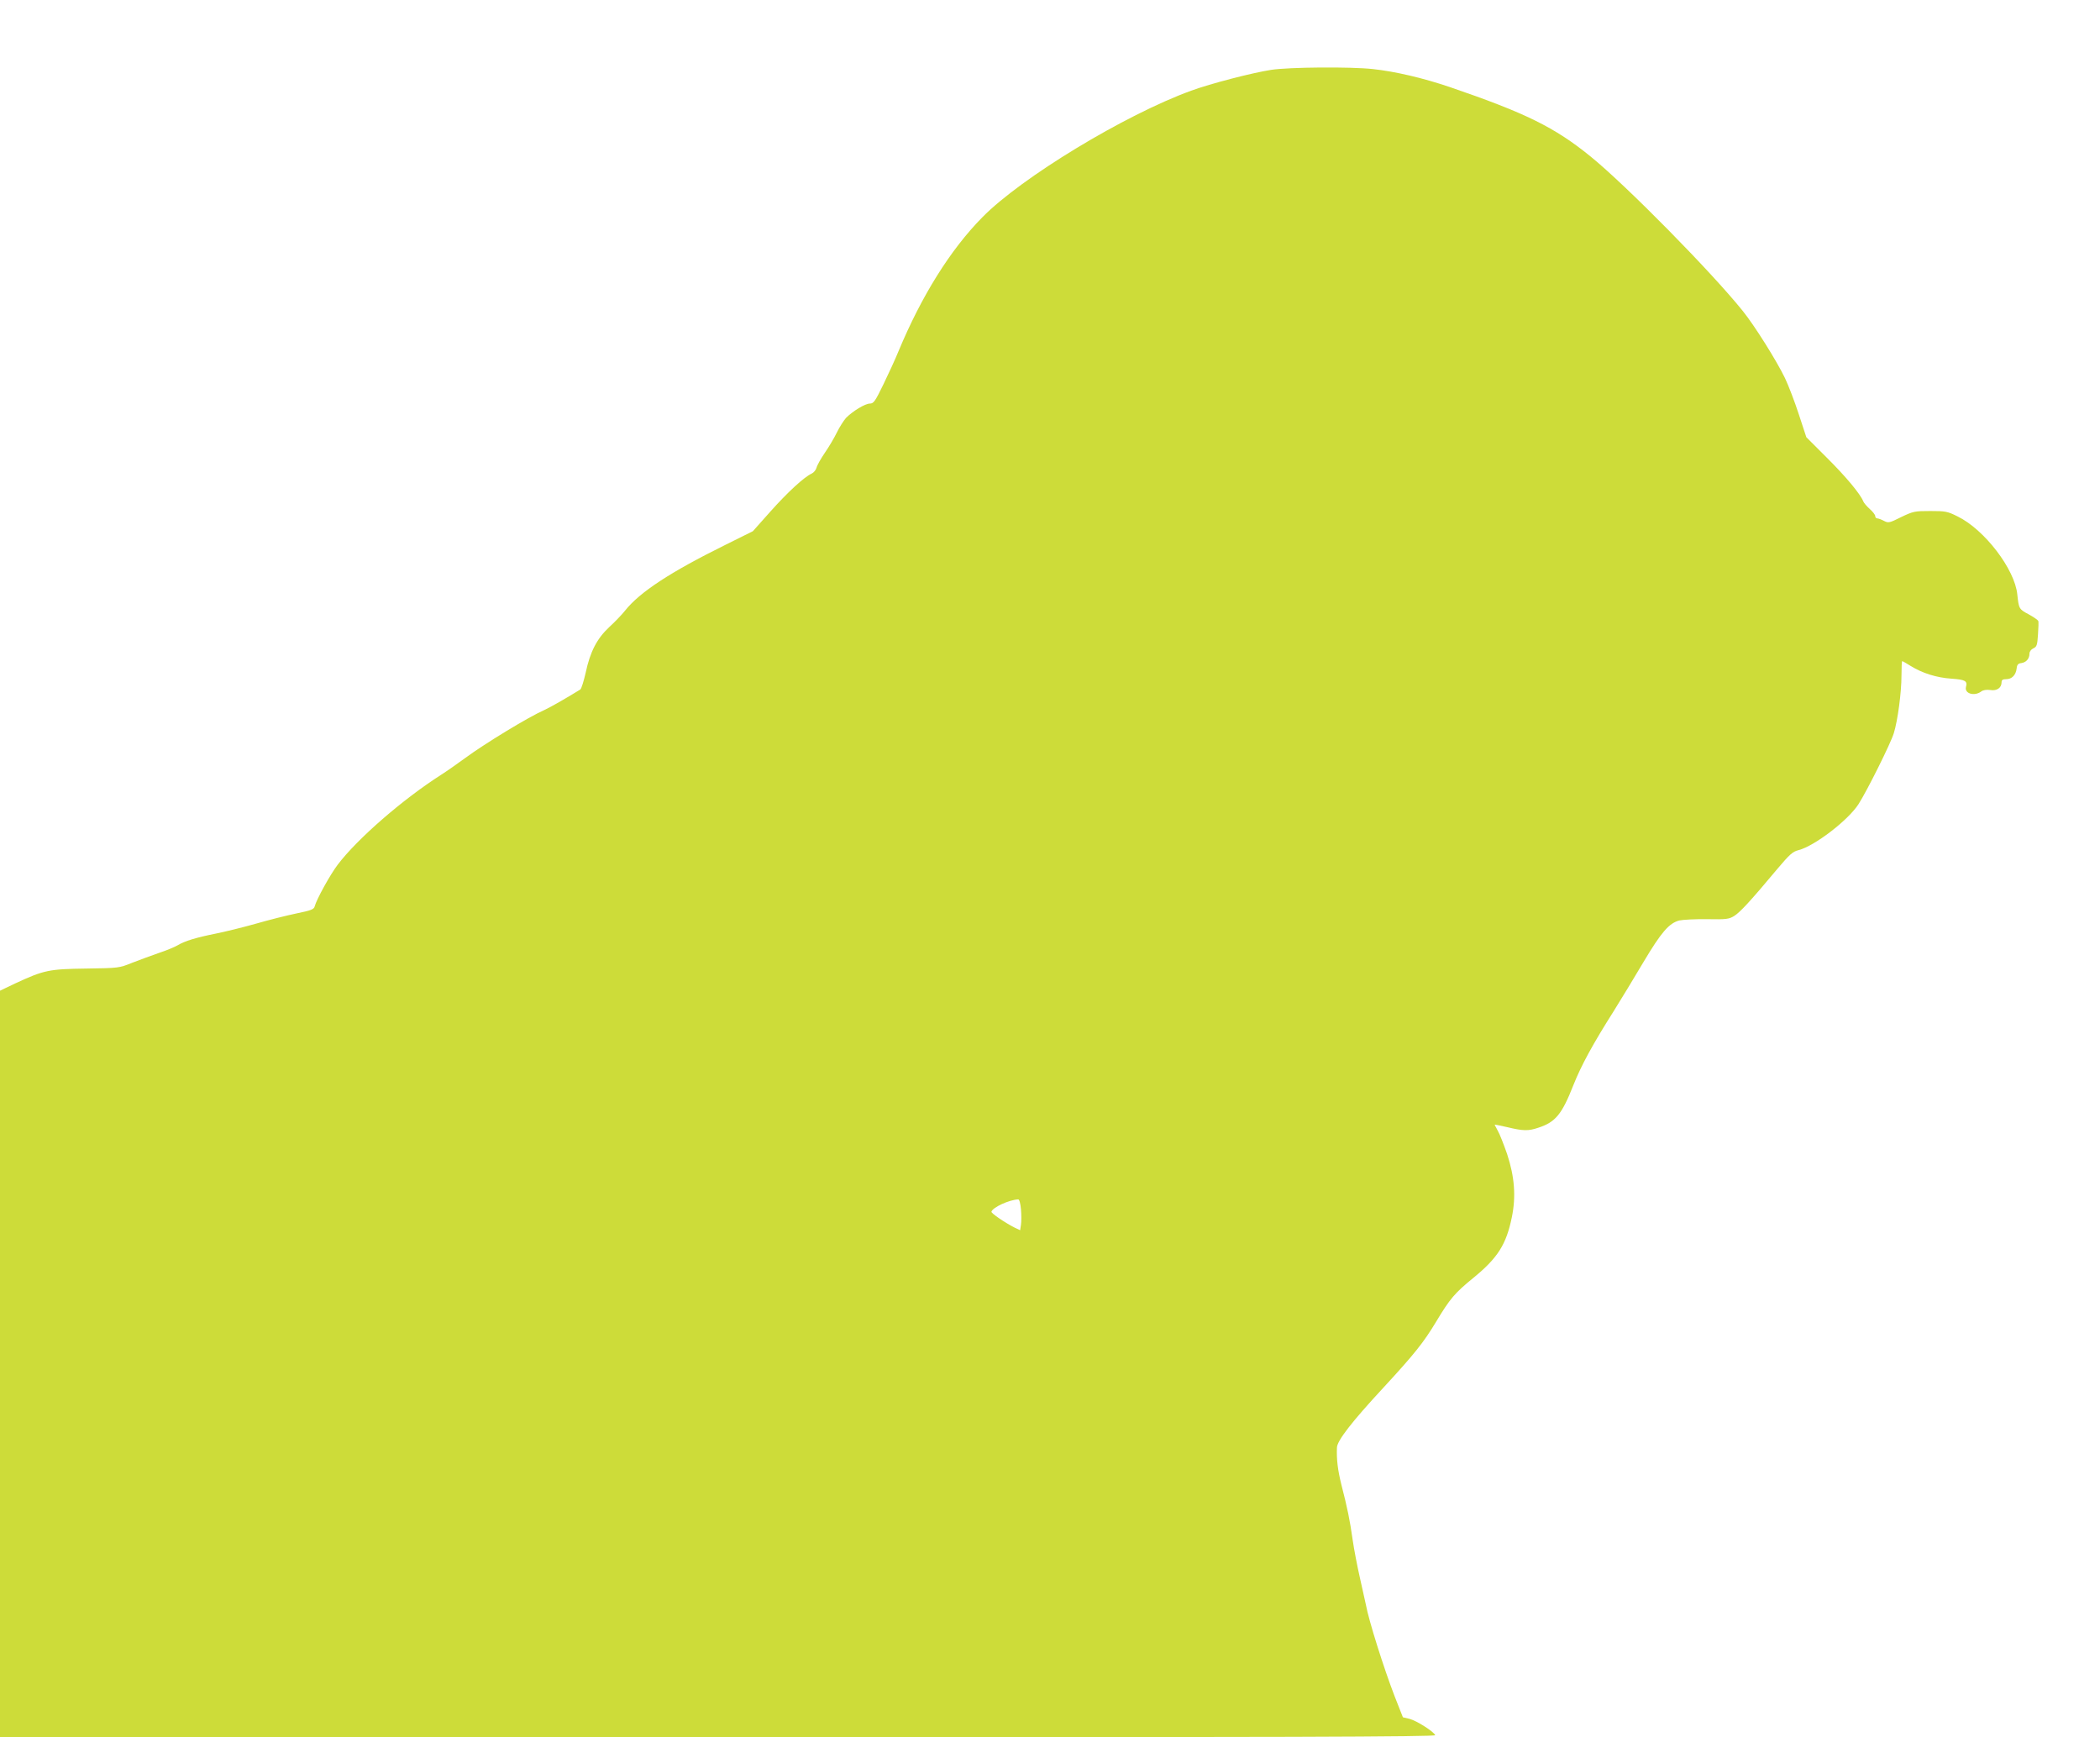
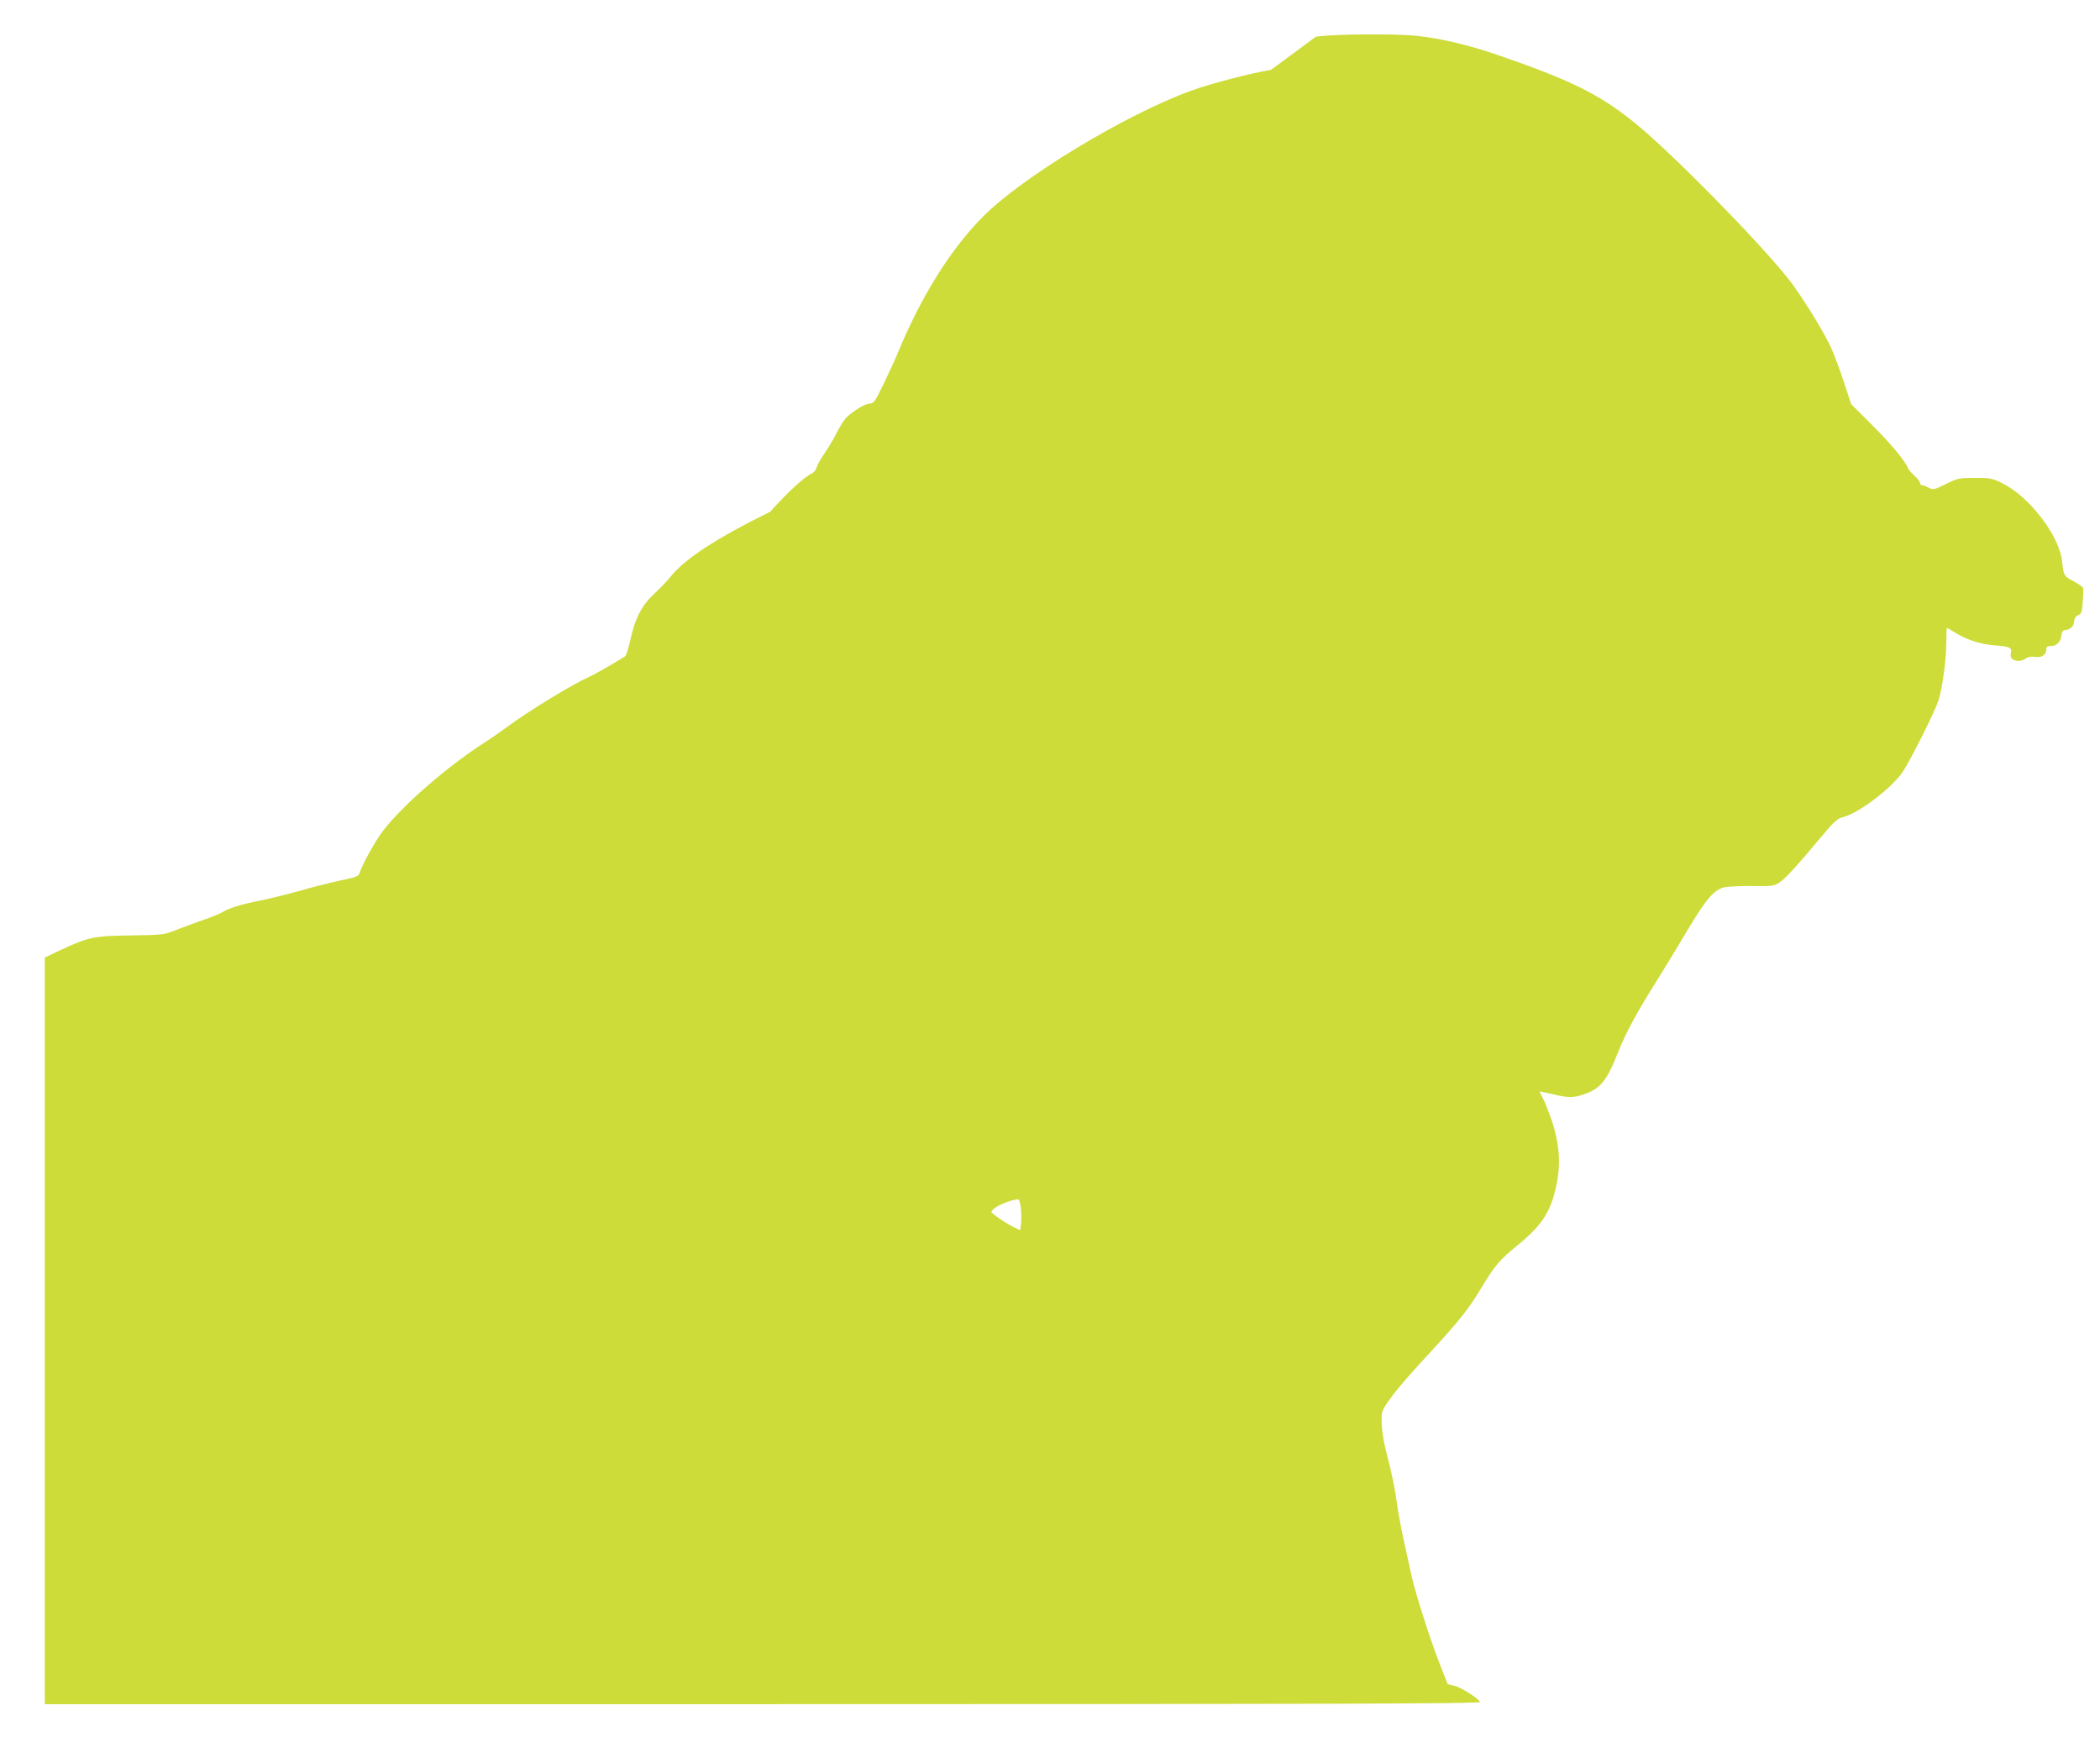
<svg xmlns="http://www.w3.org/2000/svg" version="1.0" width="1280pt" height="1059pt" viewBox="0 0 1280 1059" preserveAspectRatio="xMidYMid meet">
  <g transform="translate(0,1059) scale(0.1,-0.1)" fill="#cddc39" stroke="none">
-     <path d="M7747 10164 c-115 -18 -367 -83 -487 -127 -404 -147 -1036 -530 -1273 -772 -195 -198 -370 -479 -510 -815 -19 -47 -61 -138 -92 -202 -51 -105 -60 -118 -83 -118 -29 0 -104 -46 -145 -87 -14 -16 -40 -56 -56 -89 -16 -33 -49 -89 -74 -125 -24 -35 -47 -76 -50 -90 -4 -14 -17 -30 -30 -36 -46 -21 -147 -114 -252 -232 l-106 -119 -167 -83 c-336 -166 -522 -288 -612 -401 -19 -24 -62 -69 -96 -100 -76 -71 -117 -151 -144 -278 -12 -52 -26 -98 -33 -103 -74 -46 -185 -110 -219 -125 -96 -42 -362 -204 -483 -293 -49 -36 -115 -82 -145 -101 -235 -150 -511 -390 -631 -548 -47 -62 -129 -211 -141 -255 -4 -18 -23 -25 -111 -43 -58 -12 -170 -40 -249 -63 -78 -22 -188 -49 -243 -60 -120 -24 -189 -45 -232 -71 -17 -10 -69 -32 -115 -47 -46 -16 -119 -43 -163 -60 -79 -32 -82 -32 -280 -35 -225 -3 -257 -9 -433 -91 l-92 -44 0 -2275 0 -2276 4376 0 c3496 0 4375 3 4372 13 -8 21 -111 87 -155 99 l-42 10 -50 127 c-66 171 -158 462 -176 561 -4 19 -20 92 -36 162 -16 70 -36 174 -44 230 -16 116 -33 199 -69 338 -22 89 -30 153 -27 226 1 42 91 158 282 364 190 206 246 276 323 404 84 140 113 174 227 267 148 121 200 203 234 369 26 127 17 246 -29 386 -21 60 -46 124 -57 142 -10 18 -19 35 -19 36 0 2 35 -5 78 -15 95 -23 128 -24 189 -3 104 34 143 81 213 259 48 121 119 251 245 450 45 72 127 207 182 300 109 183 156 237 218 254 22 5 99 9 170 8 119 -2 133 0 166 20 36 23 100 92 262 286 76 90 94 106 130 115 97 25 301 181 365 280 53 83 195 368 215 432 24 77 47 249 47 353 0 48 2 87 4 87 3 0 26 -13 53 -30 71 -44 158 -71 248 -77 85 -6 98 -14 88 -51 -10 -40 52 -58 93 -27 12 9 32 12 55 9 40 -7 69 13 69 47 0 14 7 19 28 19 35 0 59 25 64 65 2 23 9 31 28 33 30 4 50 27 50 57 0 13 9 26 24 33 20 9 24 19 28 83 3 41 4 78 2 84 -3 6 -29 24 -60 41 -57 30 -59 34 -68 120 -15 154 -200 396 -364 476 -62 31 -74 33 -167 33 -95 0 -104 -2 -177 -37 -72 -36 -78 -37 -105 -23 -15 8 -34 15 -40 15 -7 0 -13 6 -13 14 0 8 -15 27 -33 43 -18 16 -36 37 -40 47 -17 44 -107 152 -222 266 l-125 125 -46 140 c-25 77 -63 176 -84 220 -51 106 -186 321 -257 409 -191 238 -711 766 -928 942 -219 178 -395 265 -860 424 -163 55 -329 94 -467 109 -136 15 -513 12 -621 -5z m-1524 -6945 c3 -34 3 -77 0 -95 l-5 -33 -32 15 c-61 31 -146 89 -143 98 9 27 107 72 163 75 7 1 14 -25 17 -60z" />
+     <path d="M7747 10164 c-115 -18 -367 -83 -487 -127 -404 -147 -1036 -530 -1273 -772 -195 -198 -370 -479 -510 -815 -19 -47 -61 -138 -92 -202 -51 -105 -60 -118 -83 -118 -29 0 -104 -46 -145 -87 -14 -16 -40 -56 -56 -89 -16 -33 -49 -89 -74 -125 -24 -35 -47 -76 -50 -90 -4 -14 -17 -30 -30 -36 -46 -21 -147 -114 -252 -232 c-336 -166 -522 -288 -612 -401 -19 -24 -62 -69 -96 -100 -76 -71 -117 -151 -144 -278 -12 -52 -26 -98 -33 -103 -74 -46 -185 -110 -219 -125 -96 -42 -362 -204 -483 -293 -49 -36 -115 -82 -145 -101 -235 -150 -511 -390 -631 -548 -47 -62 -129 -211 -141 -255 -4 -18 -23 -25 -111 -43 -58 -12 -170 -40 -249 -63 -78 -22 -188 -49 -243 -60 -120 -24 -189 -45 -232 -71 -17 -10 -69 -32 -115 -47 -46 -16 -119 -43 -163 -60 -79 -32 -82 -32 -280 -35 -225 -3 -257 -9 -433 -91 l-92 -44 0 -2275 0 -2276 4376 0 c3496 0 4375 3 4372 13 -8 21 -111 87 -155 99 l-42 10 -50 127 c-66 171 -158 462 -176 561 -4 19 -20 92 -36 162 -16 70 -36 174 -44 230 -16 116 -33 199 -69 338 -22 89 -30 153 -27 226 1 42 91 158 282 364 190 206 246 276 323 404 84 140 113 174 227 267 148 121 200 203 234 369 26 127 17 246 -29 386 -21 60 -46 124 -57 142 -10 18 -19 35 -19 36 0 2 35 -5 78 -15 95 -23 128 -24 189 -3 104 34 143 81 213 259 48 121 119 251 245 450 45 72 127 207 182 300 109 183 156 237 218 254 22 5 99 9 170 8 119 -2 133 0 166 20 36 23 100 92 262 286 76 90 94 106 130 115 97 25 301 181 365 280 53 83 195 368 215 432 24 77 47 249 47 353 0 48 2 87 4 87 3 0 26 -13 53 -30 71 -44 158 -71 248 -77 85 -6 98 -14 88 -51 -10 -40 52 -58 93 -27 12 9 32 12 55 9 40 -7 69 13 69 47 0 14 7 19 28 19 35 0 59 25 64 65 2 23 9 31 28 33 30 4 50 27 50 57 0 13 9 26 24 33 20 9 24 19 28 83 3 41 4 78 2 84 -3 6 -29 24 -60 41 -57 30 -59 34 -68 120 -15 154 -200 396 -364 476 -62 31 -74 33 -167 33 -95 0 -104 -2 -177 -37 -72 -36 -78 -37 -105 -23 -15 8 -34 15 -40 15 -7 0 -13 6 -13 14 0 8 -15 27 -33 43 -18 16 -36 37 -40 47 -17 44 -107 152 -222 266 l-125 125 -46 140 c-25 77 -63 176 -84 220 -51 106 -186 321 -257 409 -191 238 -711 766 -928 942 -219 178 -395 265 -860 424 -163 55 -329 94 -467 109 -136 15 -513 12 -621 -5z m-1524 -6945 c3 -34 3 -77 0 -95 l-5 -33 -32 15 c-61 31 -146 89 -143 98 9 27 107 72 163 75 7 1 14 -25 17 -60z" />
  </g>
</svg>